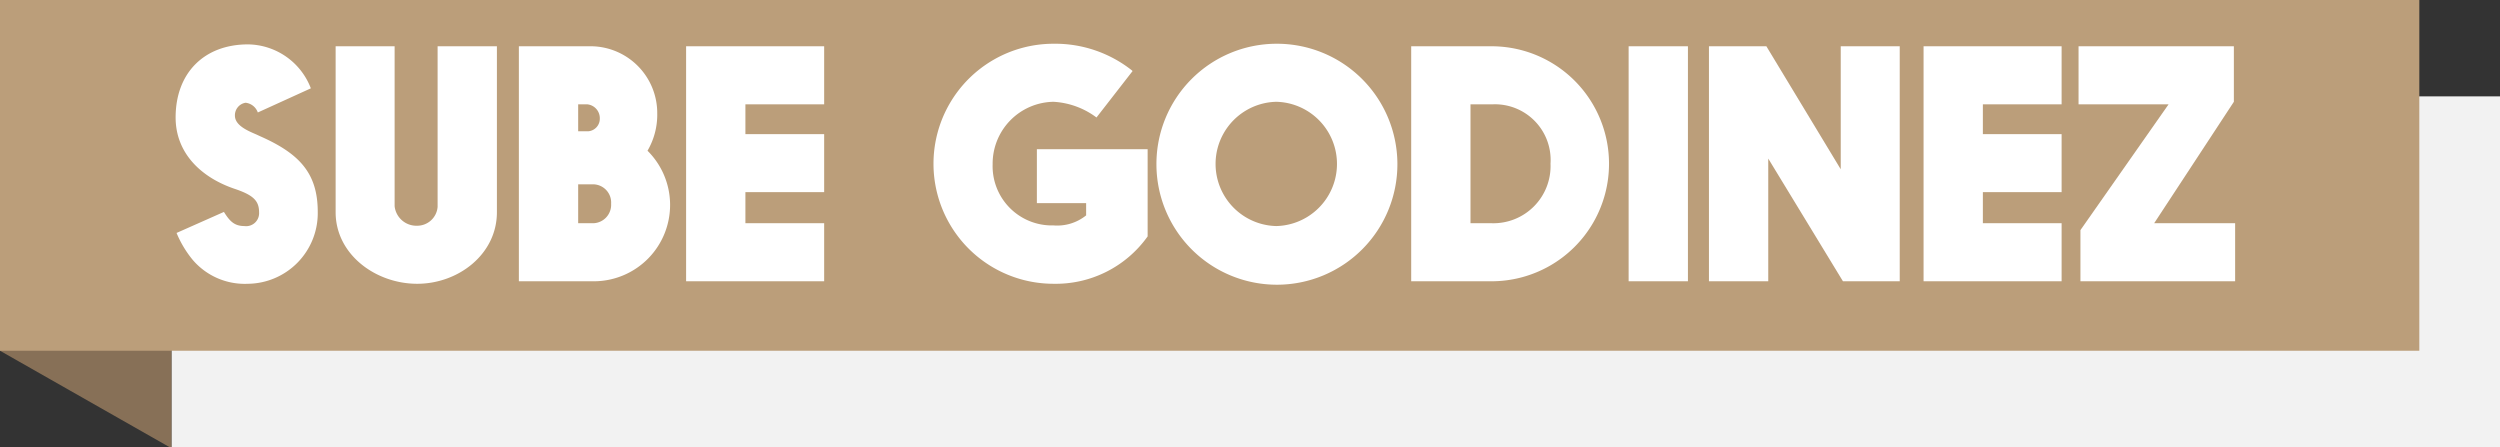
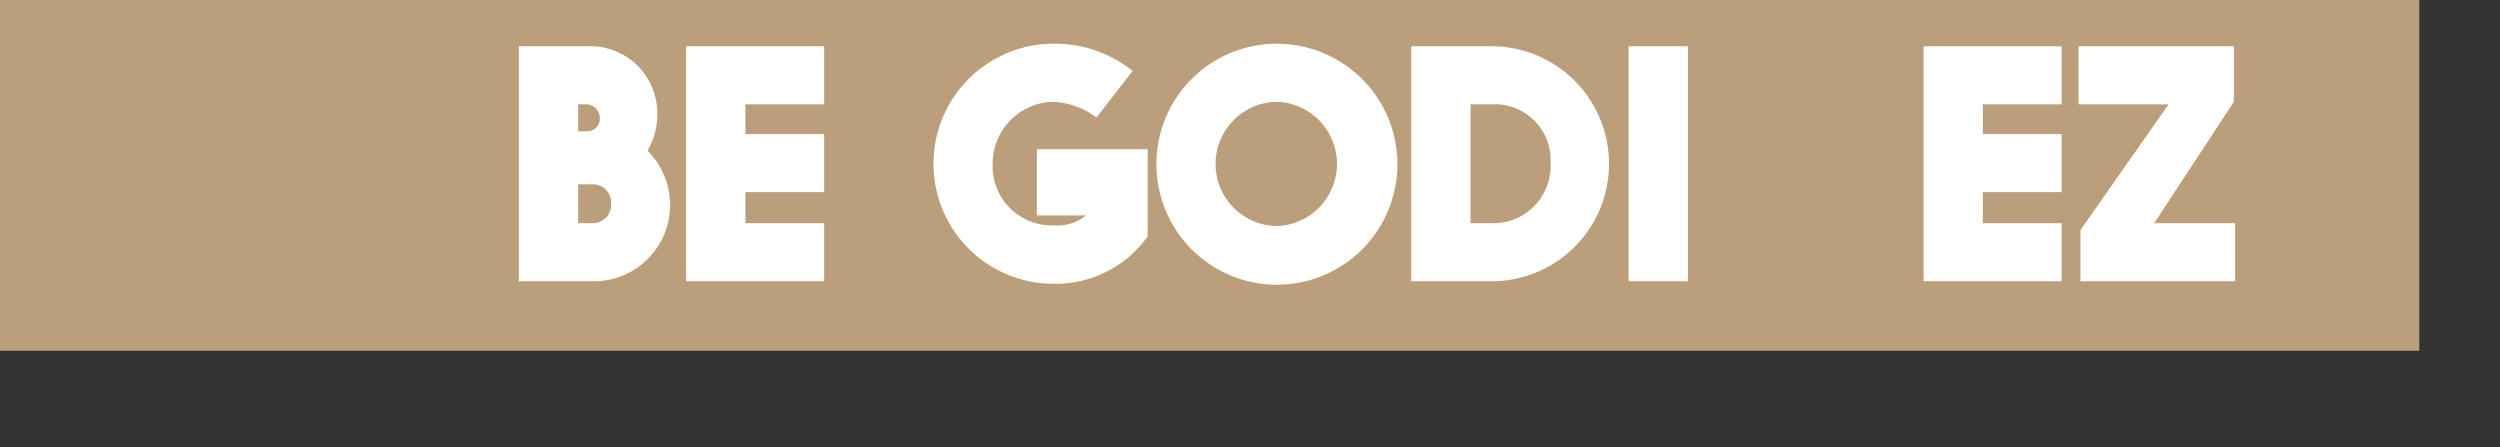
<svg xmlns="http://www.w3.org/2000/svg" id="Layer_1" data-name="Layer 1" viewBox="0 0 223.1 39.9">
  <rect x="0" y="0" width="223.1" height="39.9" fill="#333333" stroke="none" />
  <defs>
    <style>.cls-1{fill:#f2f2f2;}.cls-2{fill:#877057;}.cls-3{fill:#bb9e7a;}.cls-4{fill:#fff;}</style>
  </defs>
  <title>sube godinez</title>
-   <polygon class="cls-1" points="223.1 8.6 15.3 8.6 15.3 39.9 223.1 39.9 223.1 8.6" />
-   <polygon class="cls-2" points="15.3 6.4 0 6.4 0 31.3 15.3 40 15.3 6.4" />
  <polygon class="cls-3" points="215.9 0 0 0 0 31.3 215.9 31.3 215.9 0" />
-   <path class="cls-4" d="M19.984,18.912c.504.812.924,1.261,1.82,1.261a1.159,1.159,0,0,0,1.316-1.232c0-1.036-.532-1.54-2.212-2.1-3.024-1.036-5.236-3.221-5.236-6.356,0-3.948,2.52-6.524,6.468-6.524a6.087,6.087,0,0,1,5.6,3.921l-4.732,2.155a1.31,1.31,0,0,0-1.092-.868,1.133,1.133,0,0,0-.952,1.148c0,.868,1.12,1.344,1.904,1.68l.364.168c3.472,1.54,5.124,3.276,5.124,6.748a6.305,6.305,0,0,1-6.244,6.412,6.102,6.102,0,0,1-4.956-2.184,9.515,9.515,0,0,1-1.4-2.353Z" />
-   <path class="cls-4" d="M29.952,4.129h5.264v14.279a1.957,1.957,0,0,0,2.016,1.736,1.827,1.827,0,0,0,1.82-1.68V4.129h5.292V18.94c0,3.752-3.444,6.384-7.112,6.384-3.724,0-7.28-2.632-7.28-6.384Z" />
  <path class="cls-4" d="M46.304,25.1V4.129h6.524a5.961,5.961,0,0,1,5.824,5.991,6.365,6.365,0,0,1-.868,3.332,6.812,6.812,0,0,1-4.676,11.648Zm6.188-13.384A1.123,1.123,0,0,0,53.527,10.568a1.243,1.243,0,0,0-1.148-1.26H51.596v2.408Zm-.896,4.731V19.92h1.372a1.643,1.643,0,0,0,1.568-1.735,1.626,1.626,0,0,0-1.568-1.736Z" />
  <path class="cls-4" d="M66.52,17.148V19.92h7.028v5.181H61.228V4.129H73.548V9.308H66.52v2.66h7.028v5.18Z" />
-   <path class="cls-4" d="M102.415,13.312v7.784a10.062,10.062,0,0,1-8.4,4.228,10.71,10.71,0,0,1,0-21.42,11.023,11.023,0,0,1,7,2.38l.056.057L97.851,10.484a7.063,7.063,0,0,0-3.836-1.4,5.522,5.522,0,0,0-5.432,5.572,5.288,5.288,0,0,0,5.432,5.46,4.109,4.109,0,0,0,2.912-.896V18.128h-4.396V13.312Z" />
+   <path class="cls-4" d="M102.415,13.312v7.784a10.062,10.062,0,0,1-8.4,4.228,10.71,10.71,0,0,1,0-21.42,11.023,11.023,0,0,1,7,2.38l.056.057L97.851,10.484a7.063,7.063,0,0,0-3.836-1.4,5.522,5.522,0,0,0-5.432,5.572,5.288,5.288,0,0,0,5.432,5.46,4.109,4.109,0,0,0,2.912-.896h-4.396V13.312Z" />
  <path class="cls-4" d="M113.895,3.904a10.752,10.752,0,1,1-10.695,10.752A10.731,10.731,0,0,1,113.895,3.904Zm0,16.269a5.546,5.546,0,0,0,0-11.089,5.546,5.546,0,0,0,0,11.089Z" />
  <path class="cls-4" d="M125.935,4.129h7.168a10.486,10.486,0,1,1,0,20.972h-7.168Zm5.292,5.18V19.92h1.876a5.103,5.103,0,0,0,5.265-5.319,4.969,4.969,0,0,0-5.124-5.292Z" />
  <path class="cls-4" d="M150.631,4.129V25.1h-5.292V4.129Z" />
-   <path class="cls-4" d="M157.631,4.129l6.636,10.976V4.129h5.265V25.1h-5.068L157.799,14.152V25.1h-5.292V4.129Z" />
  <path class="cls-4" d="M176.951,17.148V19.92h7.027v5.181H171.659V4.129h12.319V9.308h-7.027v2.66h7.027v5.18Z" />
  <path class="cls-4" d="M193.526,9.308h-8.036V4.129h13.86V9.084l-7.112,10.836h7.225v5.181H185.658V20.536Z" />
</svg>